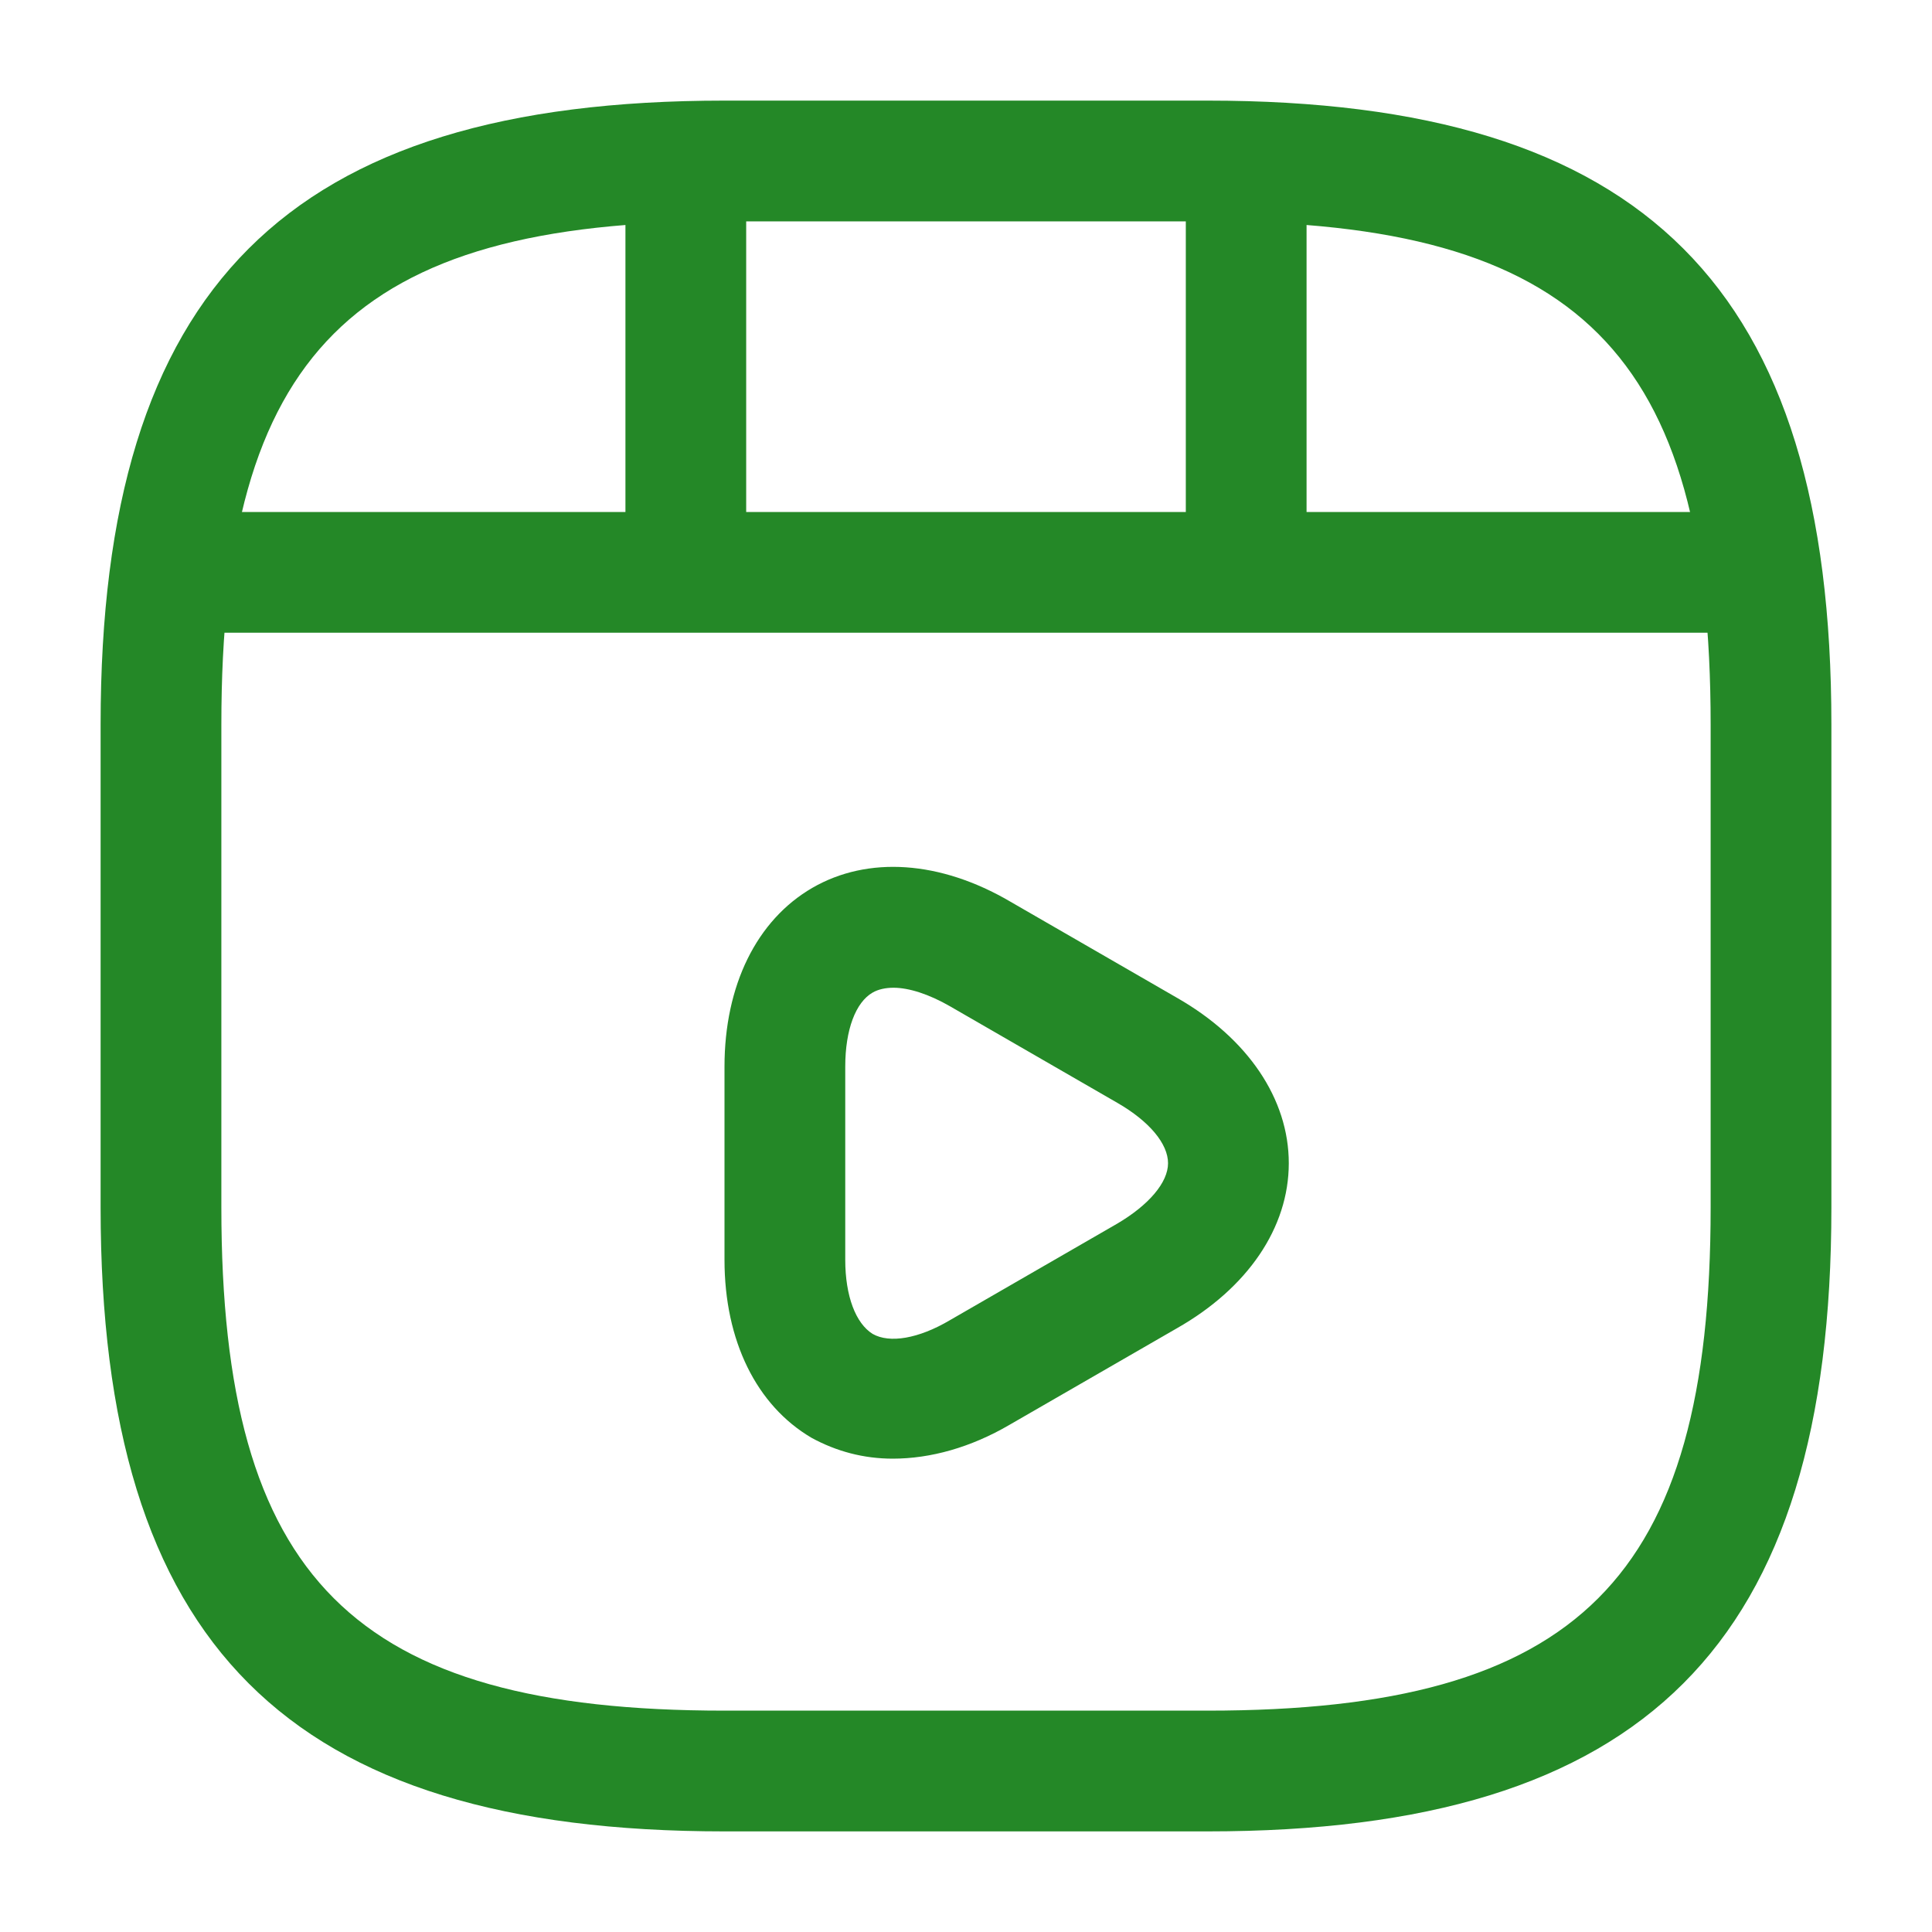
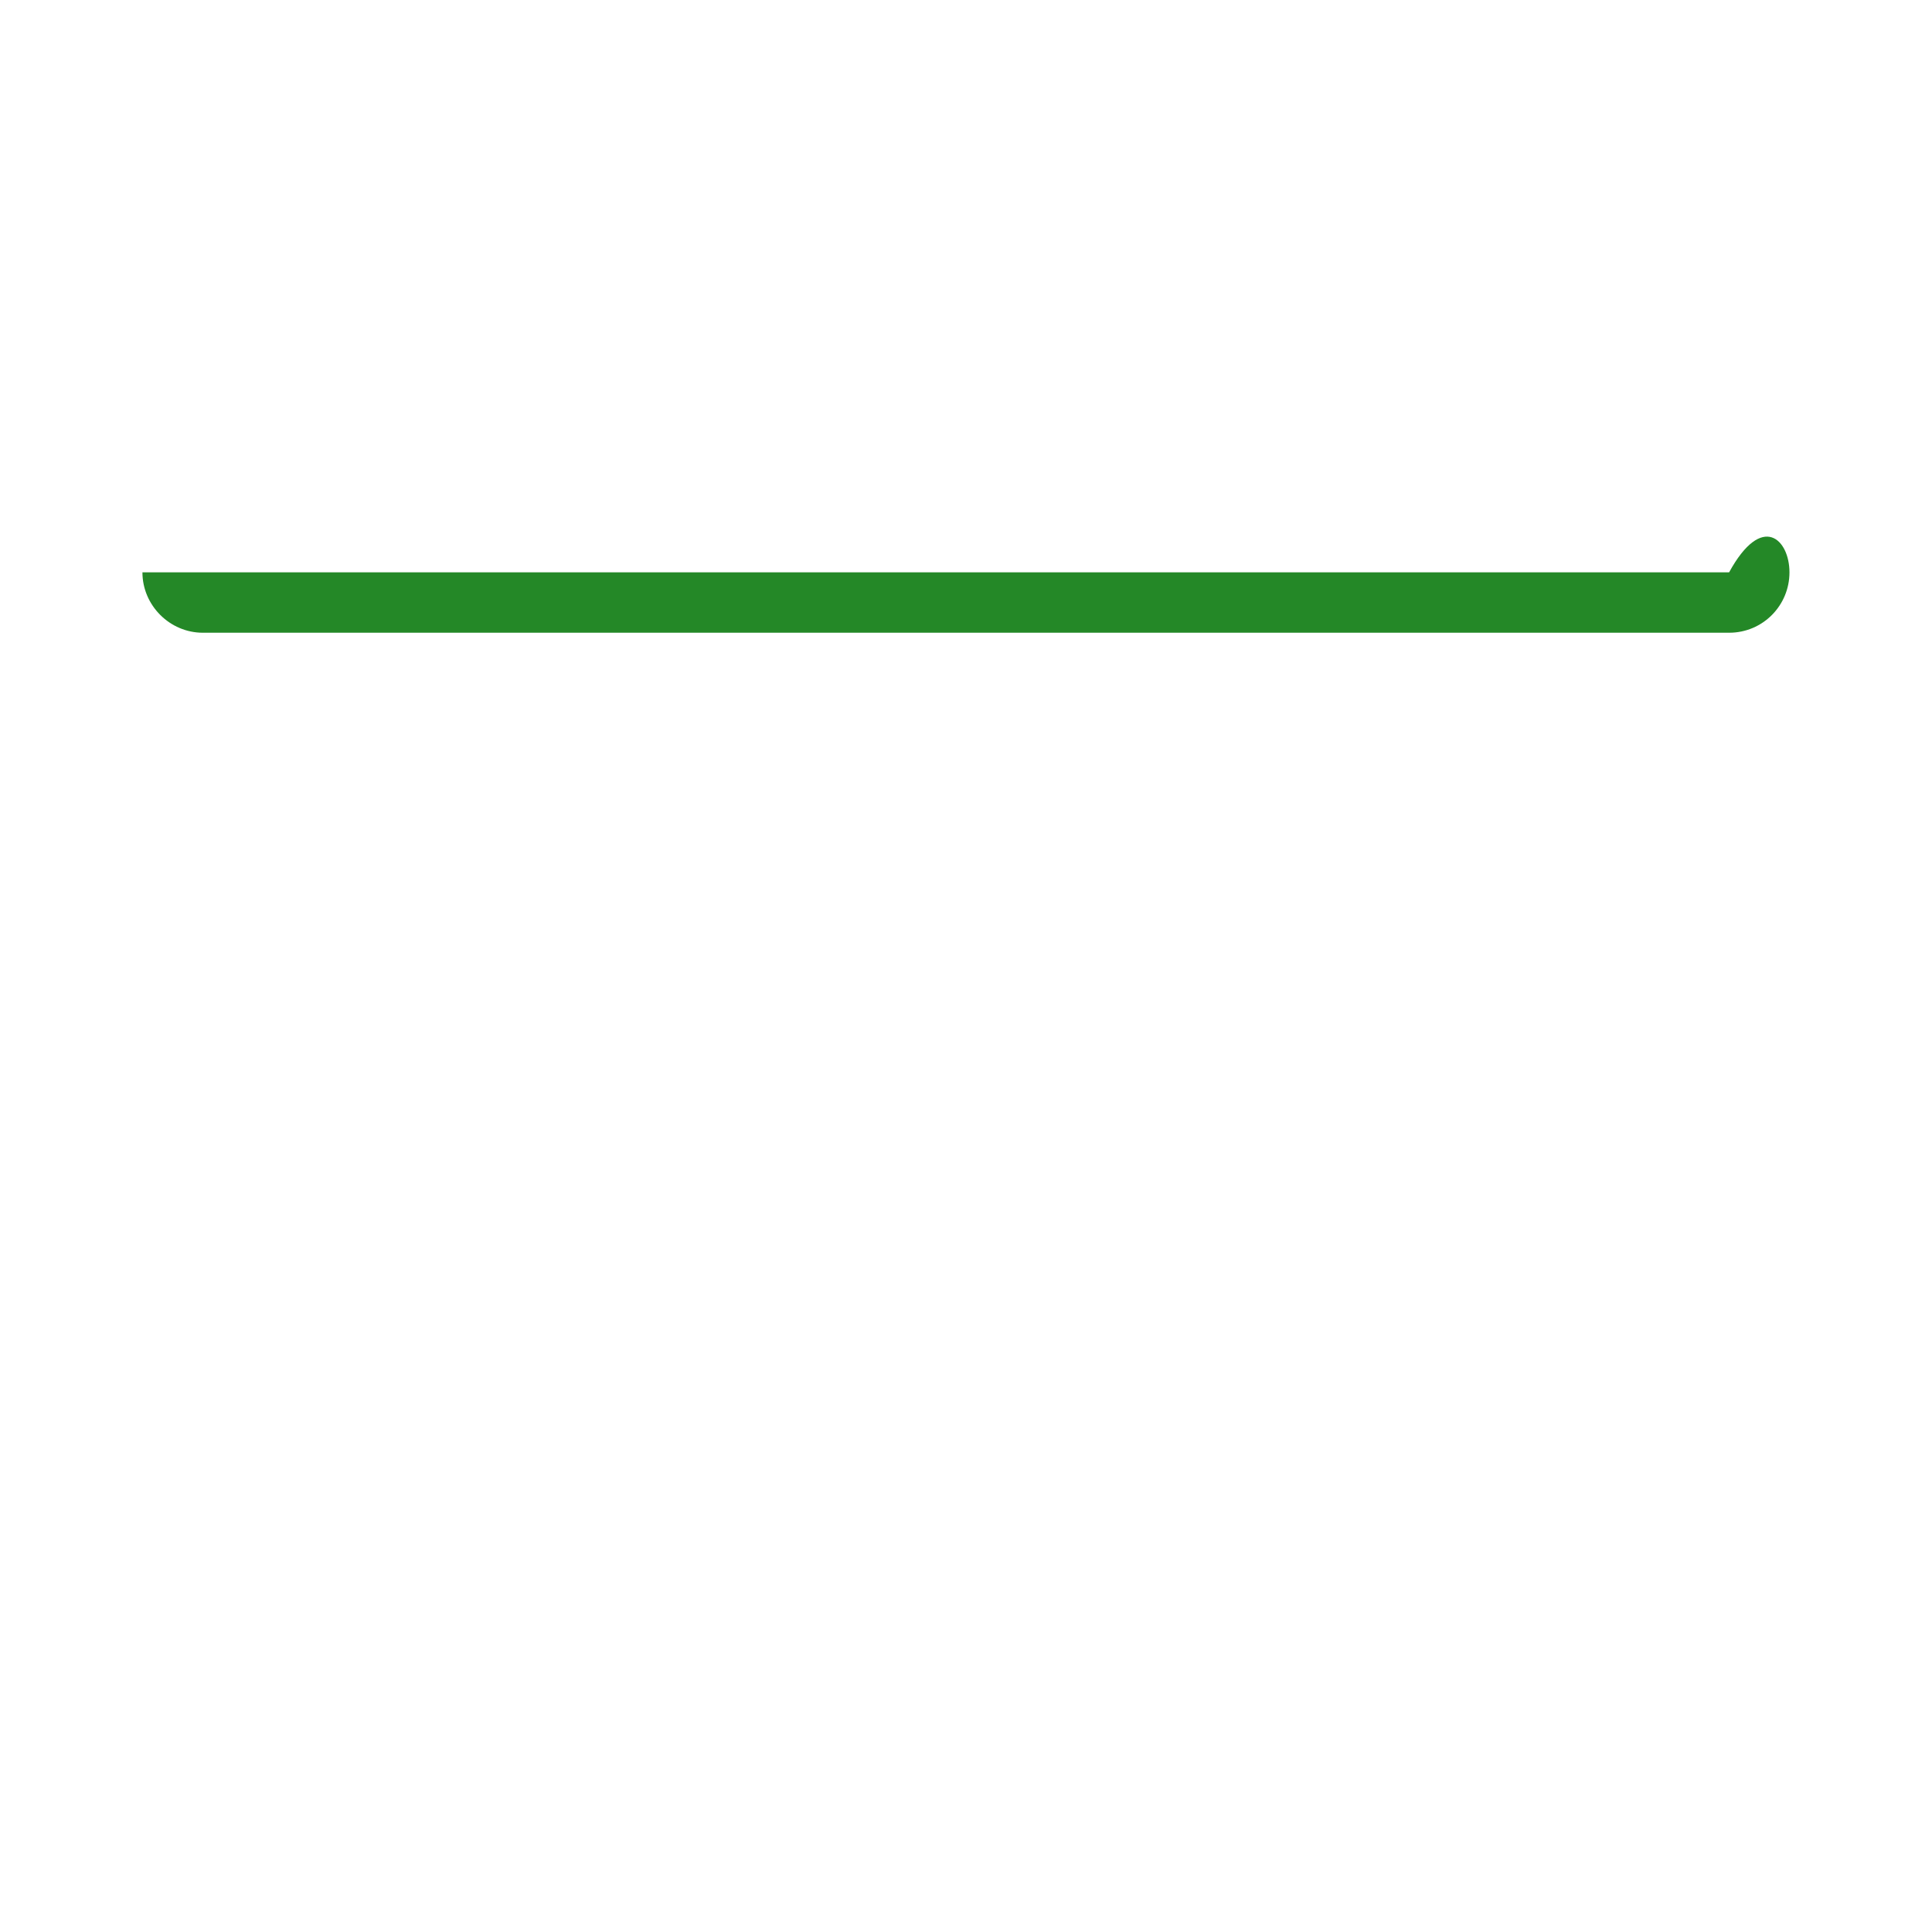
<svg xmlns="http://www.w3.org/2000/svg" width="40" height="40" viewBox="0 0 40 40" fill="none">
-   <path d="M25 37.917H15C5.95 37.917 2.083 34.05 2.083 25V15C2.083 5.95 5.95 2.083 15 2.083H25C34.05 2.083 37.917 5.95 37.917 15V25C37.917 34.05 34.05 37.917 25 37.917ZM15 4.583C7.317 4.583 4.583 7.317 4.583 15V25C4.583 32.683 7.317 35.417 15 35.417H25C32.683 35.417 35.417 32.683 35.417 25V15C35.417 7.317 32.683 4.583 25 4.583H15Z" fill="#248827" />
-   <path d="M35.799 13.1H4.199C3.516 13.1 2.949 12.534 2.949 11.85C2.949 11.167 3.499 10.6 4.199 10.6H35.799C36.483 10.6 37.049 11.167 37.049 11.85C37.049 12.534 36.499 13.1 35.799 13.1Z" fill="#248827" />
-   <path d="M14.199 12.867C13.516 12.867 12.949 12.3 12.949 11.617V3.517C12.949 2.834 13.516 2.267 14.199 2.267C14.883 2.267 15.449 2.834 15.449 3.517V11.617C15.449 12.3 14.883 12.867 14.199 12.867Z" fill="#248827" />
-   <path d="M25.801 12.117C25.117 12.117 24.551 11.55 24.551 10.867V3.517C24.551 2.834 25.117 2.267 25.801 2.267C26.484 2.267 27.051 2.834 27.051 3.517V10.867C27.051 11.567 26.501 12.117 25.801 12.117Z" fill="#248827" />
-   <path d="M18.483 30.2C17.883 30.2 17.317 30.05 16.8 29.767C15.667 29.1 15 27.767 15 26.083V22.083C15 20.4 15.667 19.05 16.817 18.383C17.967 17.717 19.467 17.817 20.917 18.667L24.383 20.667C25.833 21.5 26.683 22.75 26.683 24.083C26.683 25.417 25.833 26.667 24.367 27.5L20.9 29.5C20.1 29.967 19.267 30.2 18.483 30.2ZM18.5 20.45C18.333 20.45 18.183 20.483 18.067 20.55C17.717 20.75 17.5 21.317 17.5 22.083V26.083C17.5 26.833 17.717 27.4 18.067 27.617C18.417 27.817 19.017 27.717 19.667 27.333L23.133 25.333C23.783 24.95 24.183 24.483 24.183 24.083C24.183 23.683 23.8 23.217 23.133 22.833L19.667 20.833C19.233 20.583 18.817 20.45 18.5 20.45Z" fill="#248827" />
+   <path d="M35.799 13.1H4.199C3.516 13.1 2.949 12.534 2.949 11.85H35.799C36.483 10.6 37.049 11.167 37.049 11.85C37.049 12.534 36.499 13.1 35.799 13.1Z" fill="#248827" />
</svg>